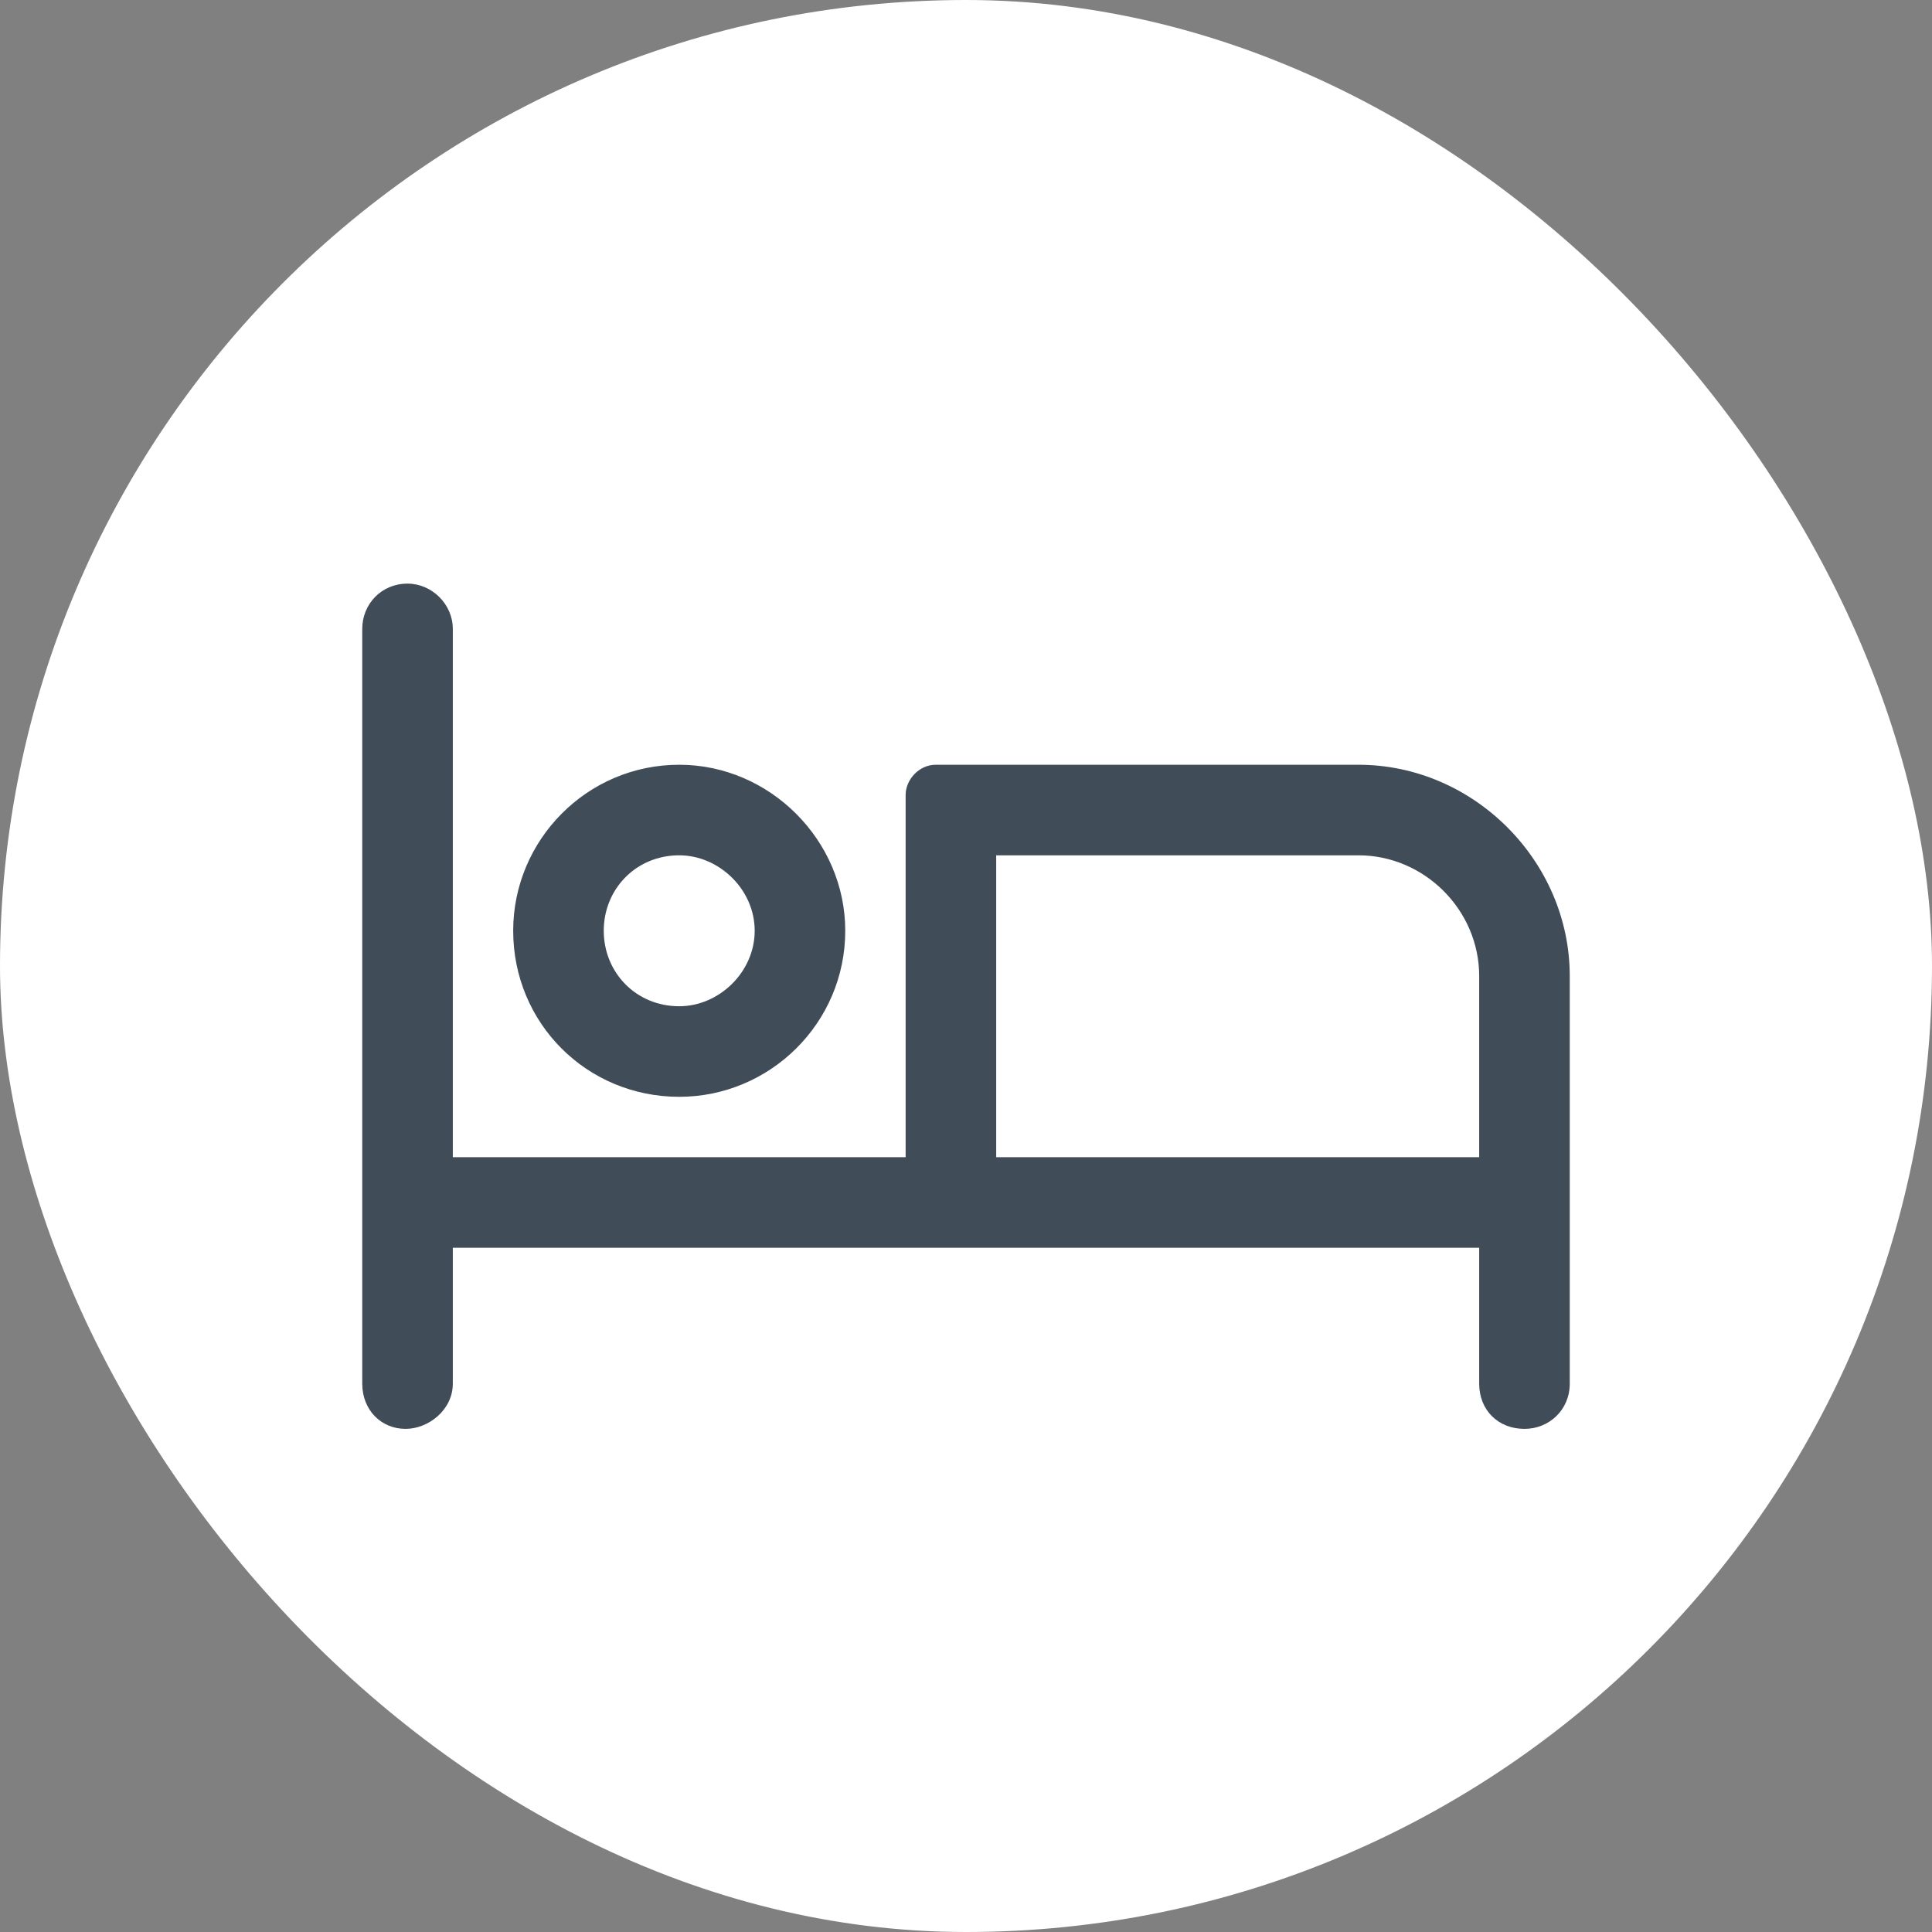
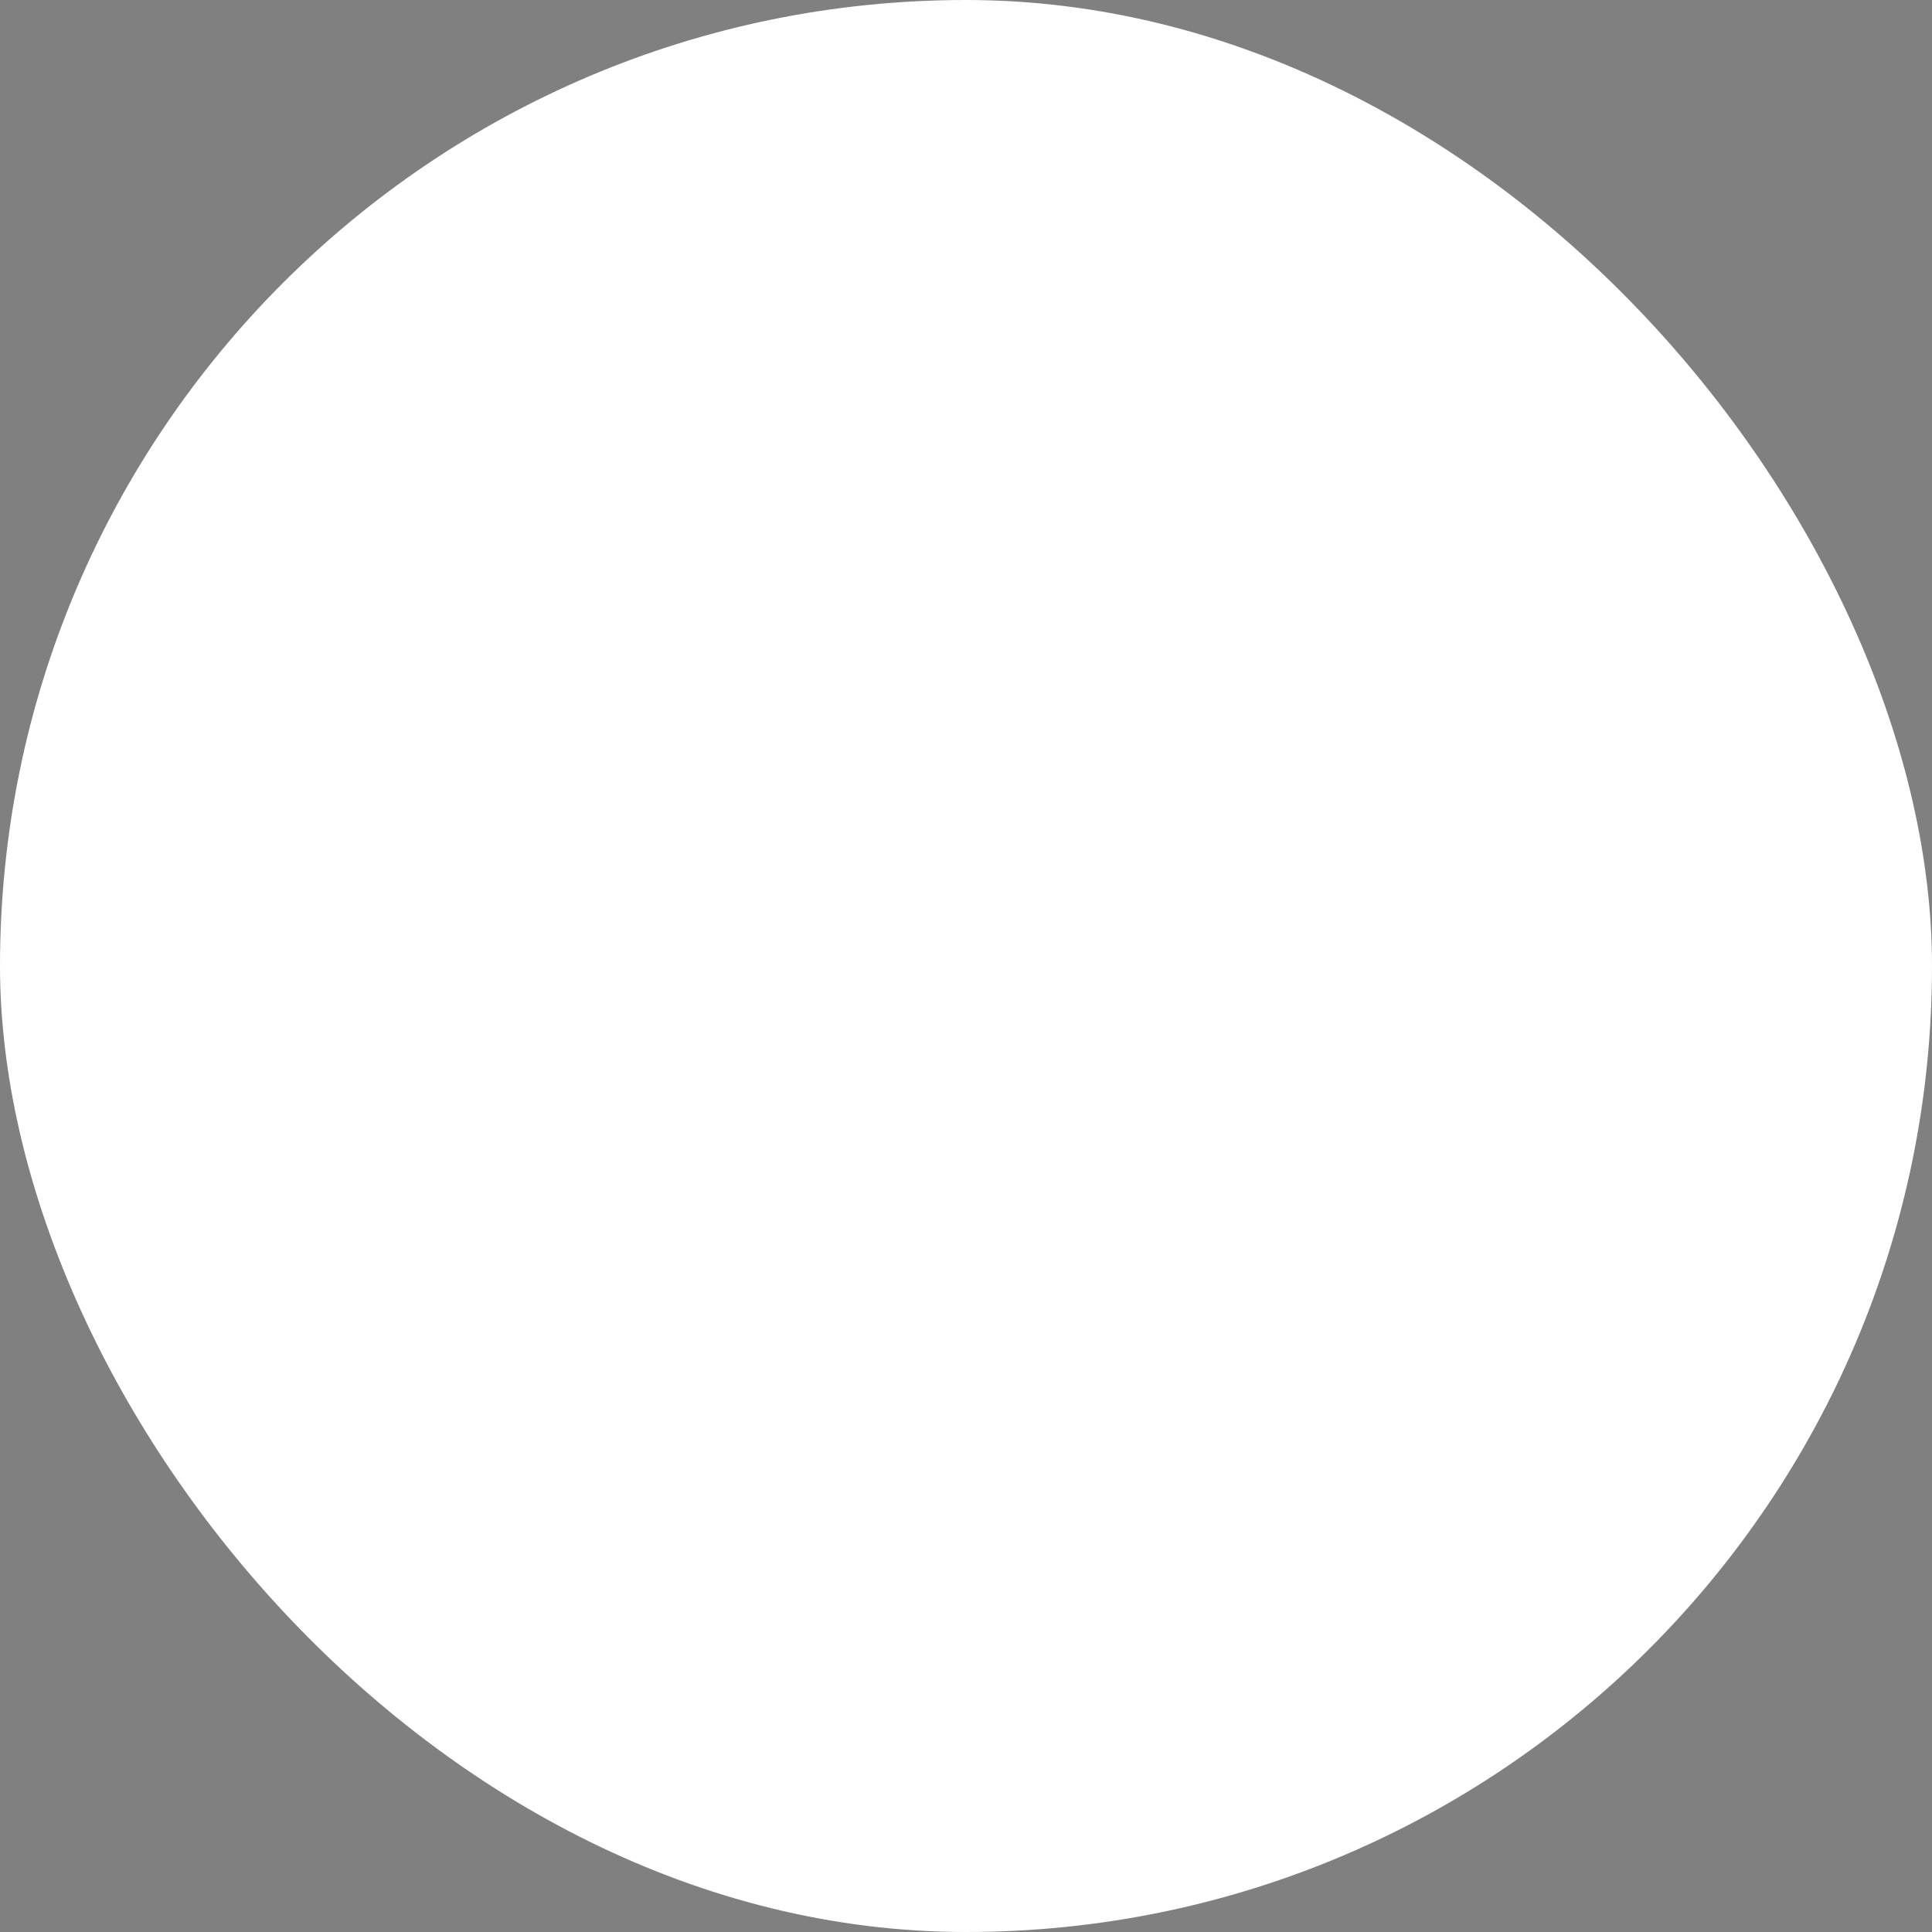
<svg xmlns="http://www.w3.org/2000/svg" width="24" height="24" viewBox="0 0 24 24" fill="none">
  <rect x="0" y="0" width="24" height="24" fill="#808080" stroke="none" />
  <rect width="24" height="24" rx="12" fill="white" />
-   <path d="M8.438 13.625C9.562 13.625 10.5 12.711 10.5 11.562C10.5 10.438 9.562 9.5 8.438 9.5C7.289 9.5 6.375 10.438 6.375 11.562C6.375 12.711 7.289 13.625 8.438 13.625ZM8.438 10.625C8.93 10.625 9.375 11.047 9.375 11.562C9.375 12.078 8.93 12.5 8.438 12.5C7.898 12.5 7.5 12.078 7.5 11.562C7.5 11.047 7.898 10.625 8.438 10.625ZM16.875 9.5H11.625C11.414 9.5 11.25 9.688 11.25 9.875V14.375H5.625V7.812C5.625 7.508 5.367 7.25 5.062 7.25C4.734 7.25 4.5 7.508 4.5 7.812V17.188C4.5 17.516 4.734 17.75 5.039 17.75C5.32 17.75 5.625 17.516 5.625 17.188V15.5H18.375V17.188C18.375 17.516 18.609 17.75 18.938 17.75C19.242 17.75 19.5 17.516 19.5 17.188V12.125C19.5 10.695 18.305 9.5 16.875 9.5ZM18.375 14.375H12.375V10.625H16.875C17.695 10.625 18.375 11.305 18.375 12.125V14.375Z" fill="#414C59" />
</svg>